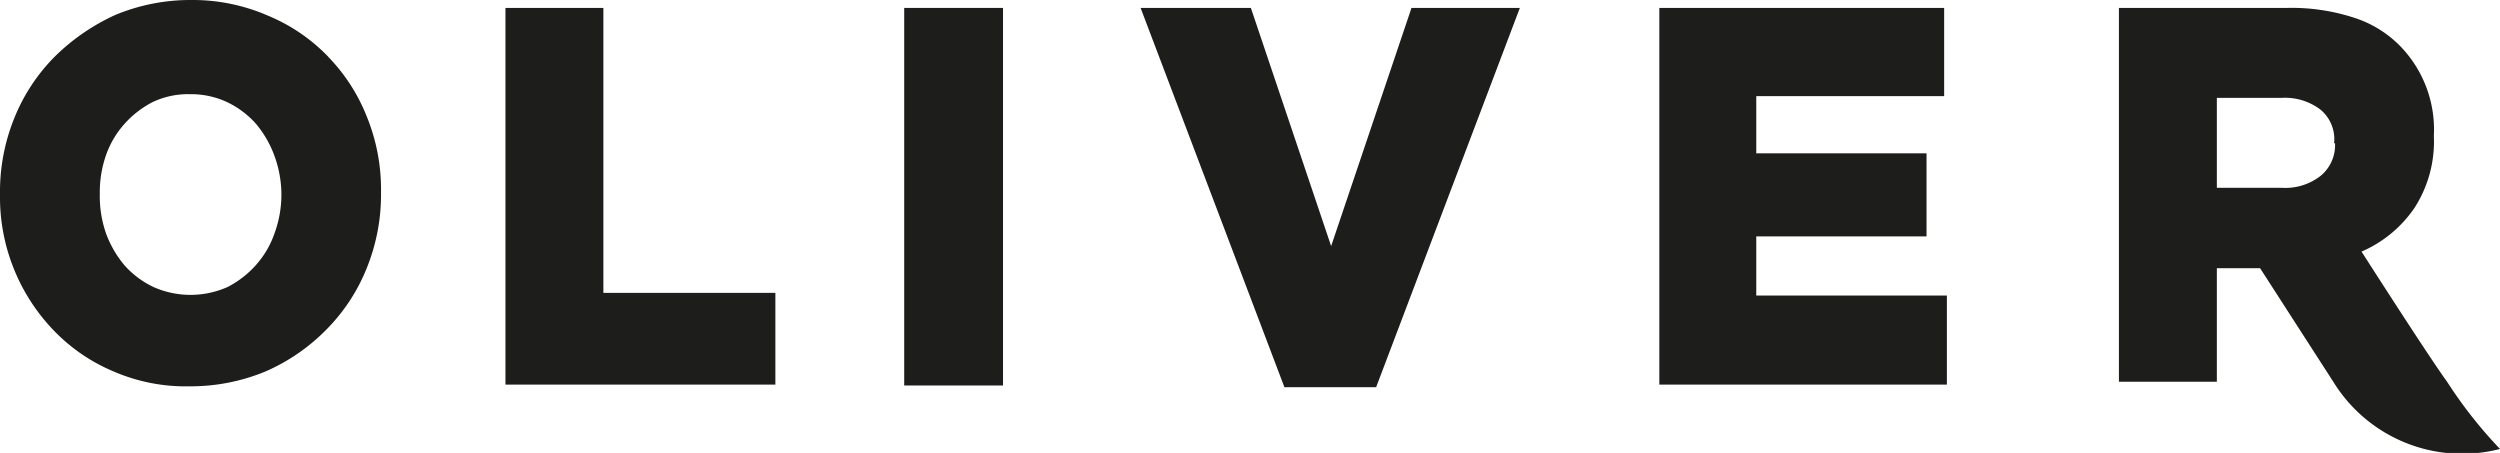
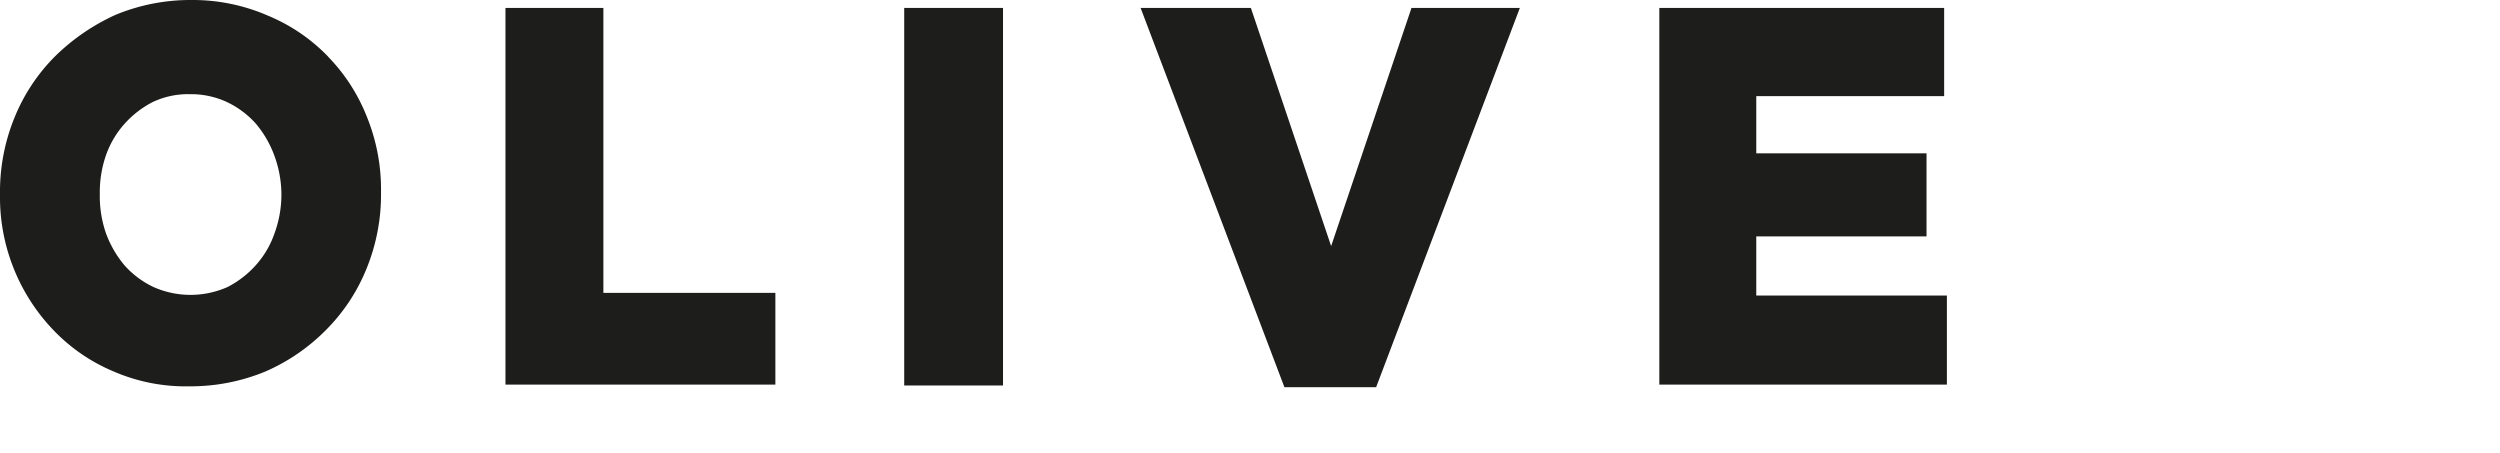
<svg xmlns="http://www.w3.org/2000/svg" width="87.673" height="15.883" viewBox="0 0 87.673 15.883">
  <defs>
    <style>.a{fill:#1d1d1c;}</style>
  </defs>
-   <path class="a" d="M247.779,5.647a1.394,1.394,0,0,1-.495,1.133,2.007,2.007,0,0,1-1.361.429h-2.289V4.055h2.258a2.056,2.056,0,0,1,1.361.4,1.34,1.34,0,0,1,.495,1.164v.031Zm-.062,8.362a5.309,5.309,0,0,0,5.847,2.358,15.7,15.7,0,0,1-1.856-2.358c-.65-.888-3-4.564-3-4.564a4.311,4.311,0,0,0,1.856-1.531,4.3,4.3,0,0,0,.681-2.512V5.372a4.2,4.2,0,0,0-1.114-3.063,3.947,3.947,0,0,0-1.609-1.041A7.069,7.069,0,0,0,246.078.9H240.2V14.009h3.434V10.027h1.516Z" transform="translate(-165.891 -0.622)" />
  <path class="a" d="M9.869,6.85A3.987,3.987,0,0,1,9.621,8.2a3.258,3.258,0,0,1-.65,1.1,3.425,3.425,0,0,1-.99.765,3.2,3.2,0,0,1-2.6,0A3.183,3.183,0,0,1,4.362,9.3a3.737,3.737,0,0,1-.65-1.132A3.959,3.959,0,0,1,3.5,6.82V6.789a3.959,3.959,0,0,1,.217-1.346,3.258,3.258,0,0,1,.65-1.1,3.425,3.425,0,0,1,.99-.765,2.9,2.9,0,0,1,1.3-.275,2.993,2.993,0,0,1,1.3.275,3.183,3.183,0,0,1,1.021.765,3.737,3.737,0,0,1,.65,1.132A3.987,3.987,0,0,1,9.869,6.82Zm1.64-4.863A6.258,6.258,0,0,0,9.4.55,6.616,6.616,0,0,0,6.713,0,6.871,6.871,0,0,0,4.053.52,7.35,7.35,0,0,0,1.918,1.988,6.48,6.48,0,0,0,.495,4.159,6.86,6.86,0,0,0,0,6.789V6.82a6.738,6.738,0,0,0,1.887,4.771,6.258,6.258,0,0,0,2.1,1.437,6.353,6.353,0,0,0,2.661.52,6.871,6.871,0,0,0,2.661-.52,6.8,6.8,0,0,0,2.135-1.468,6.48,6.48,0,0,0,1.423-2.171,6.86,6.86,0,0,0,.495-2.63V6.728a6.752,6.752,0,0,0-.495-2.63,6.366,6.366,0,0,0-1.361-2.11" transform="translate(0 0)" />
  <path class="a" d="M60.734.9H57.3V14.11h9.466V10.892H60.734Z" transform="translate(-39.574 -0.622)" />
  <rect class="a" width="3.465" height="13.241" transform="translate(31.71 0.278)" />
  <path class="a" d="M135.982,9.253,133.167.9H129.3l5.043,13.3h3.217L142.6.9H138.8Z" transform="translate(-89.3 -0.622)" />
  <path class="a" d="M191.5,8.912h5.971V6H191.5V3.994h6.589V.9H188.1V14.11h10.085V10.985H191.5Z" transform="translate(-129.909 -0.622)" />
</svg>